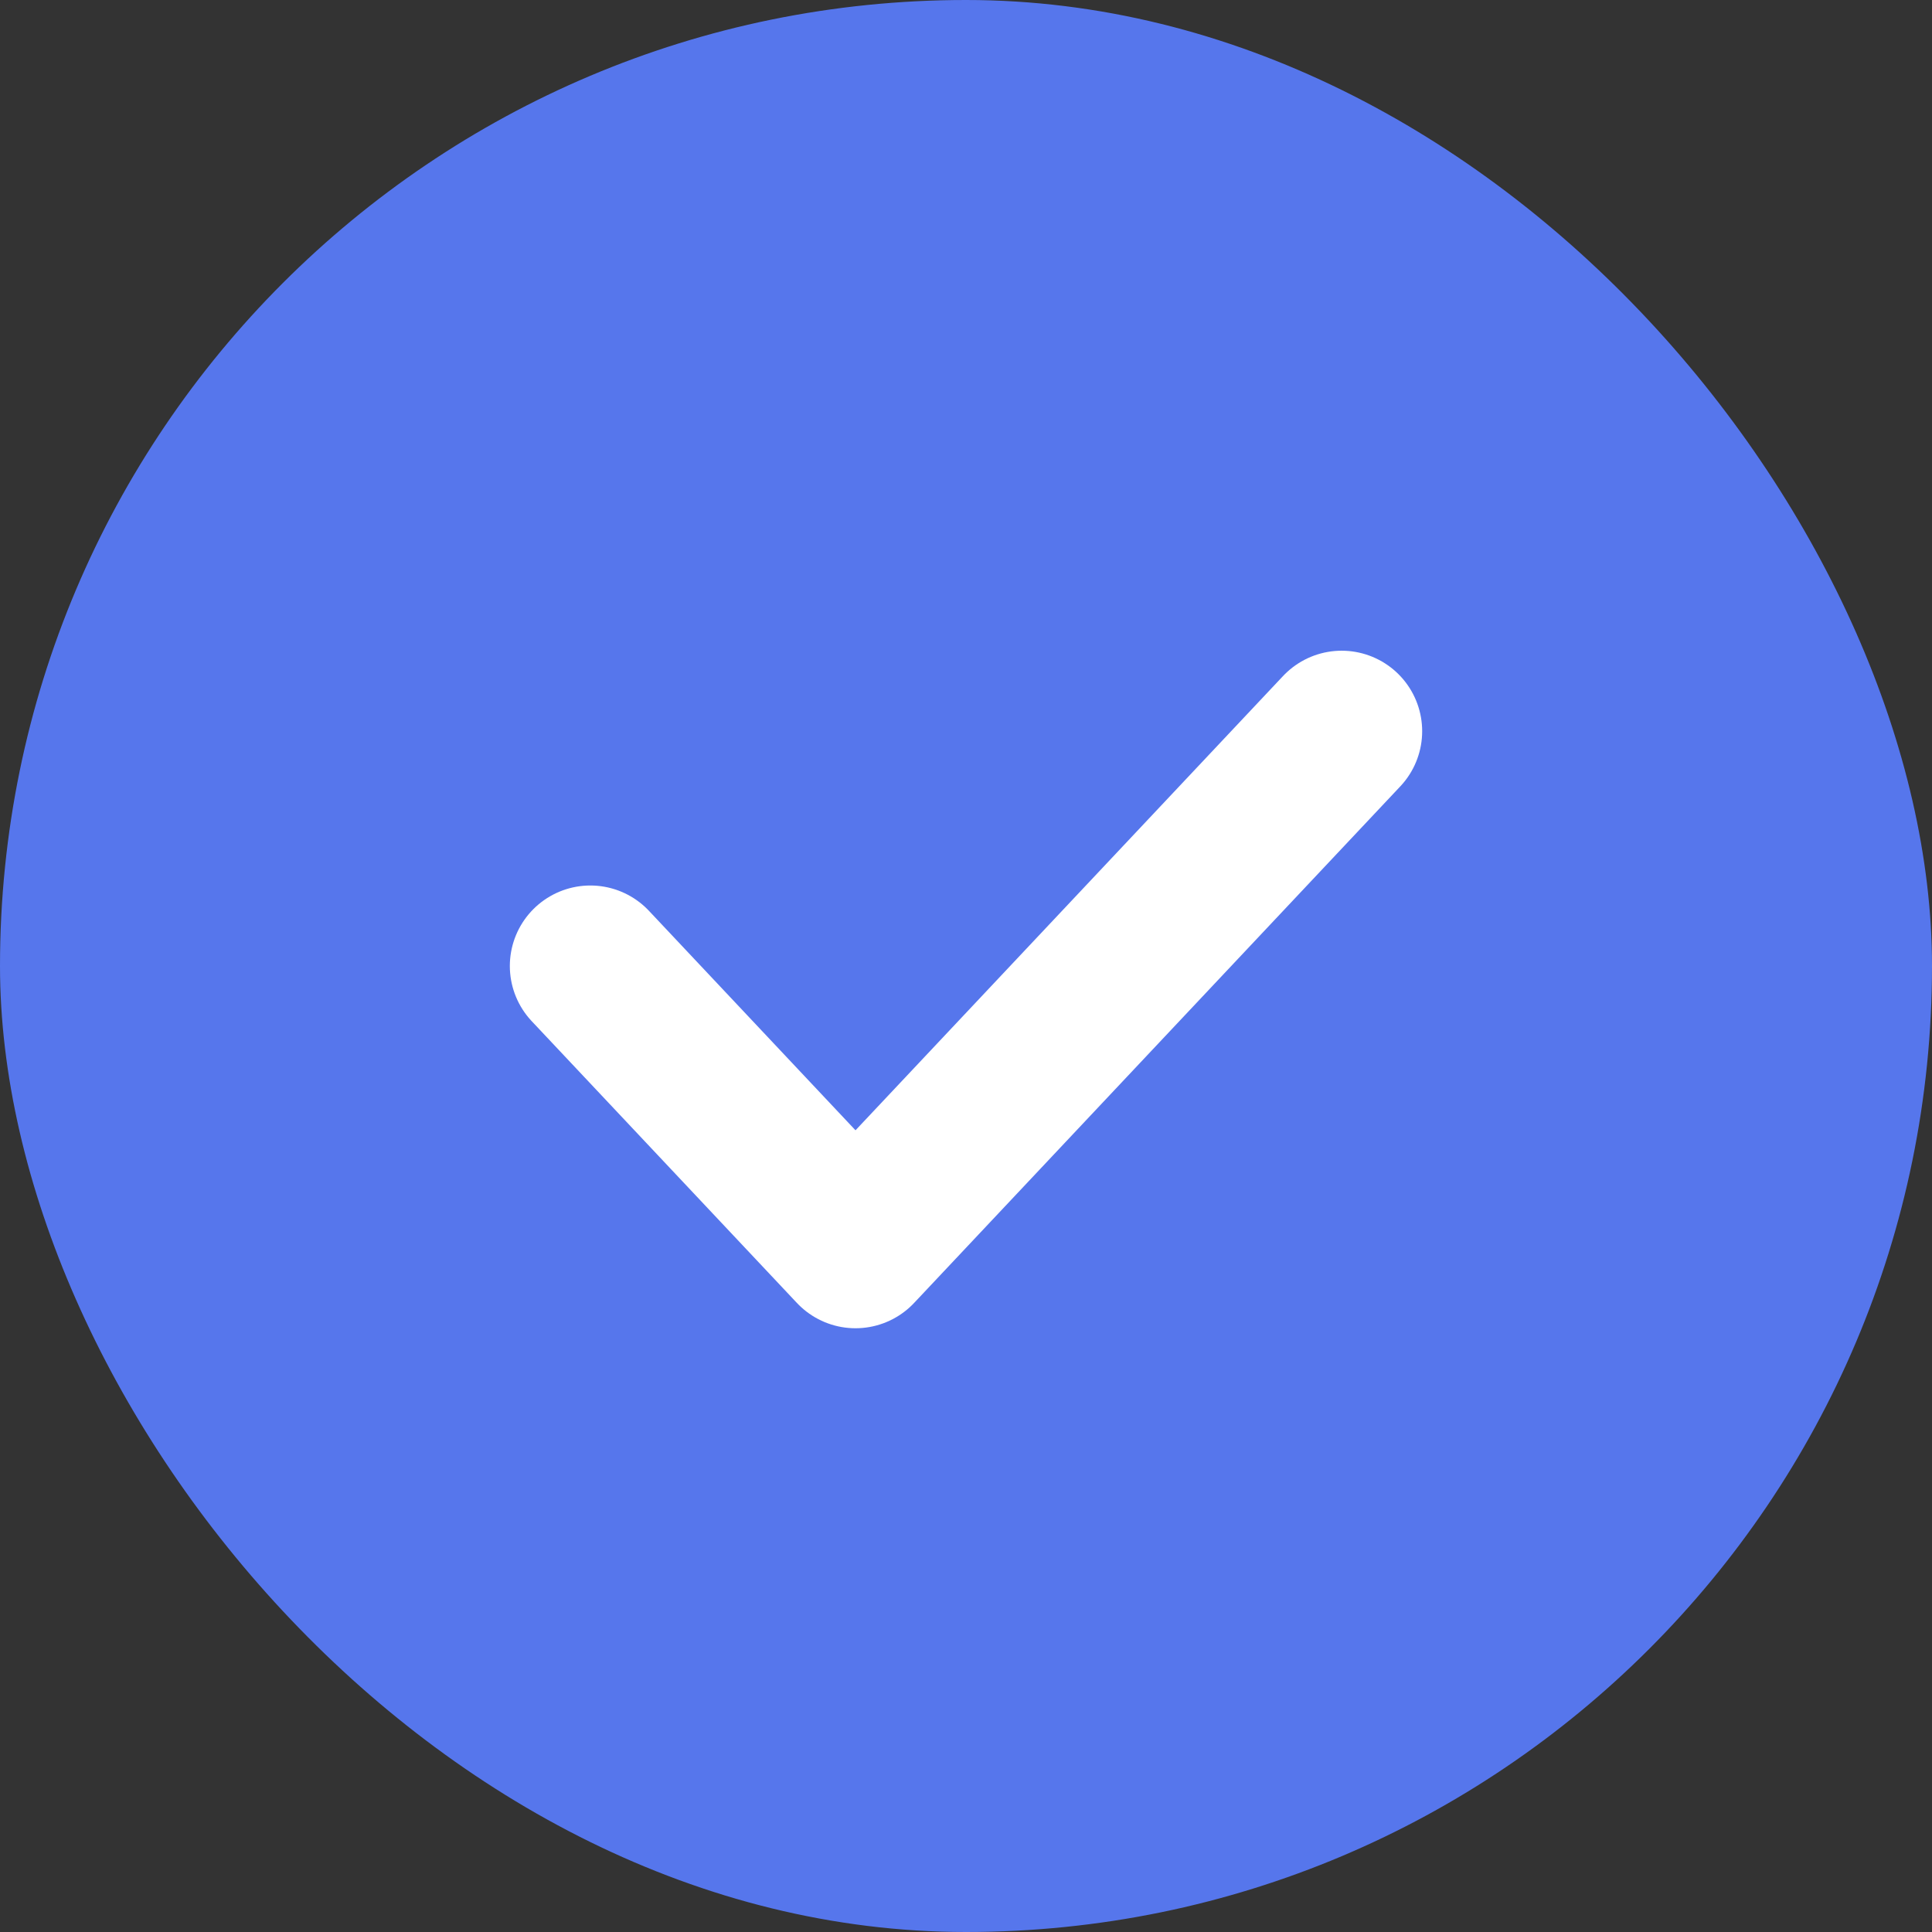
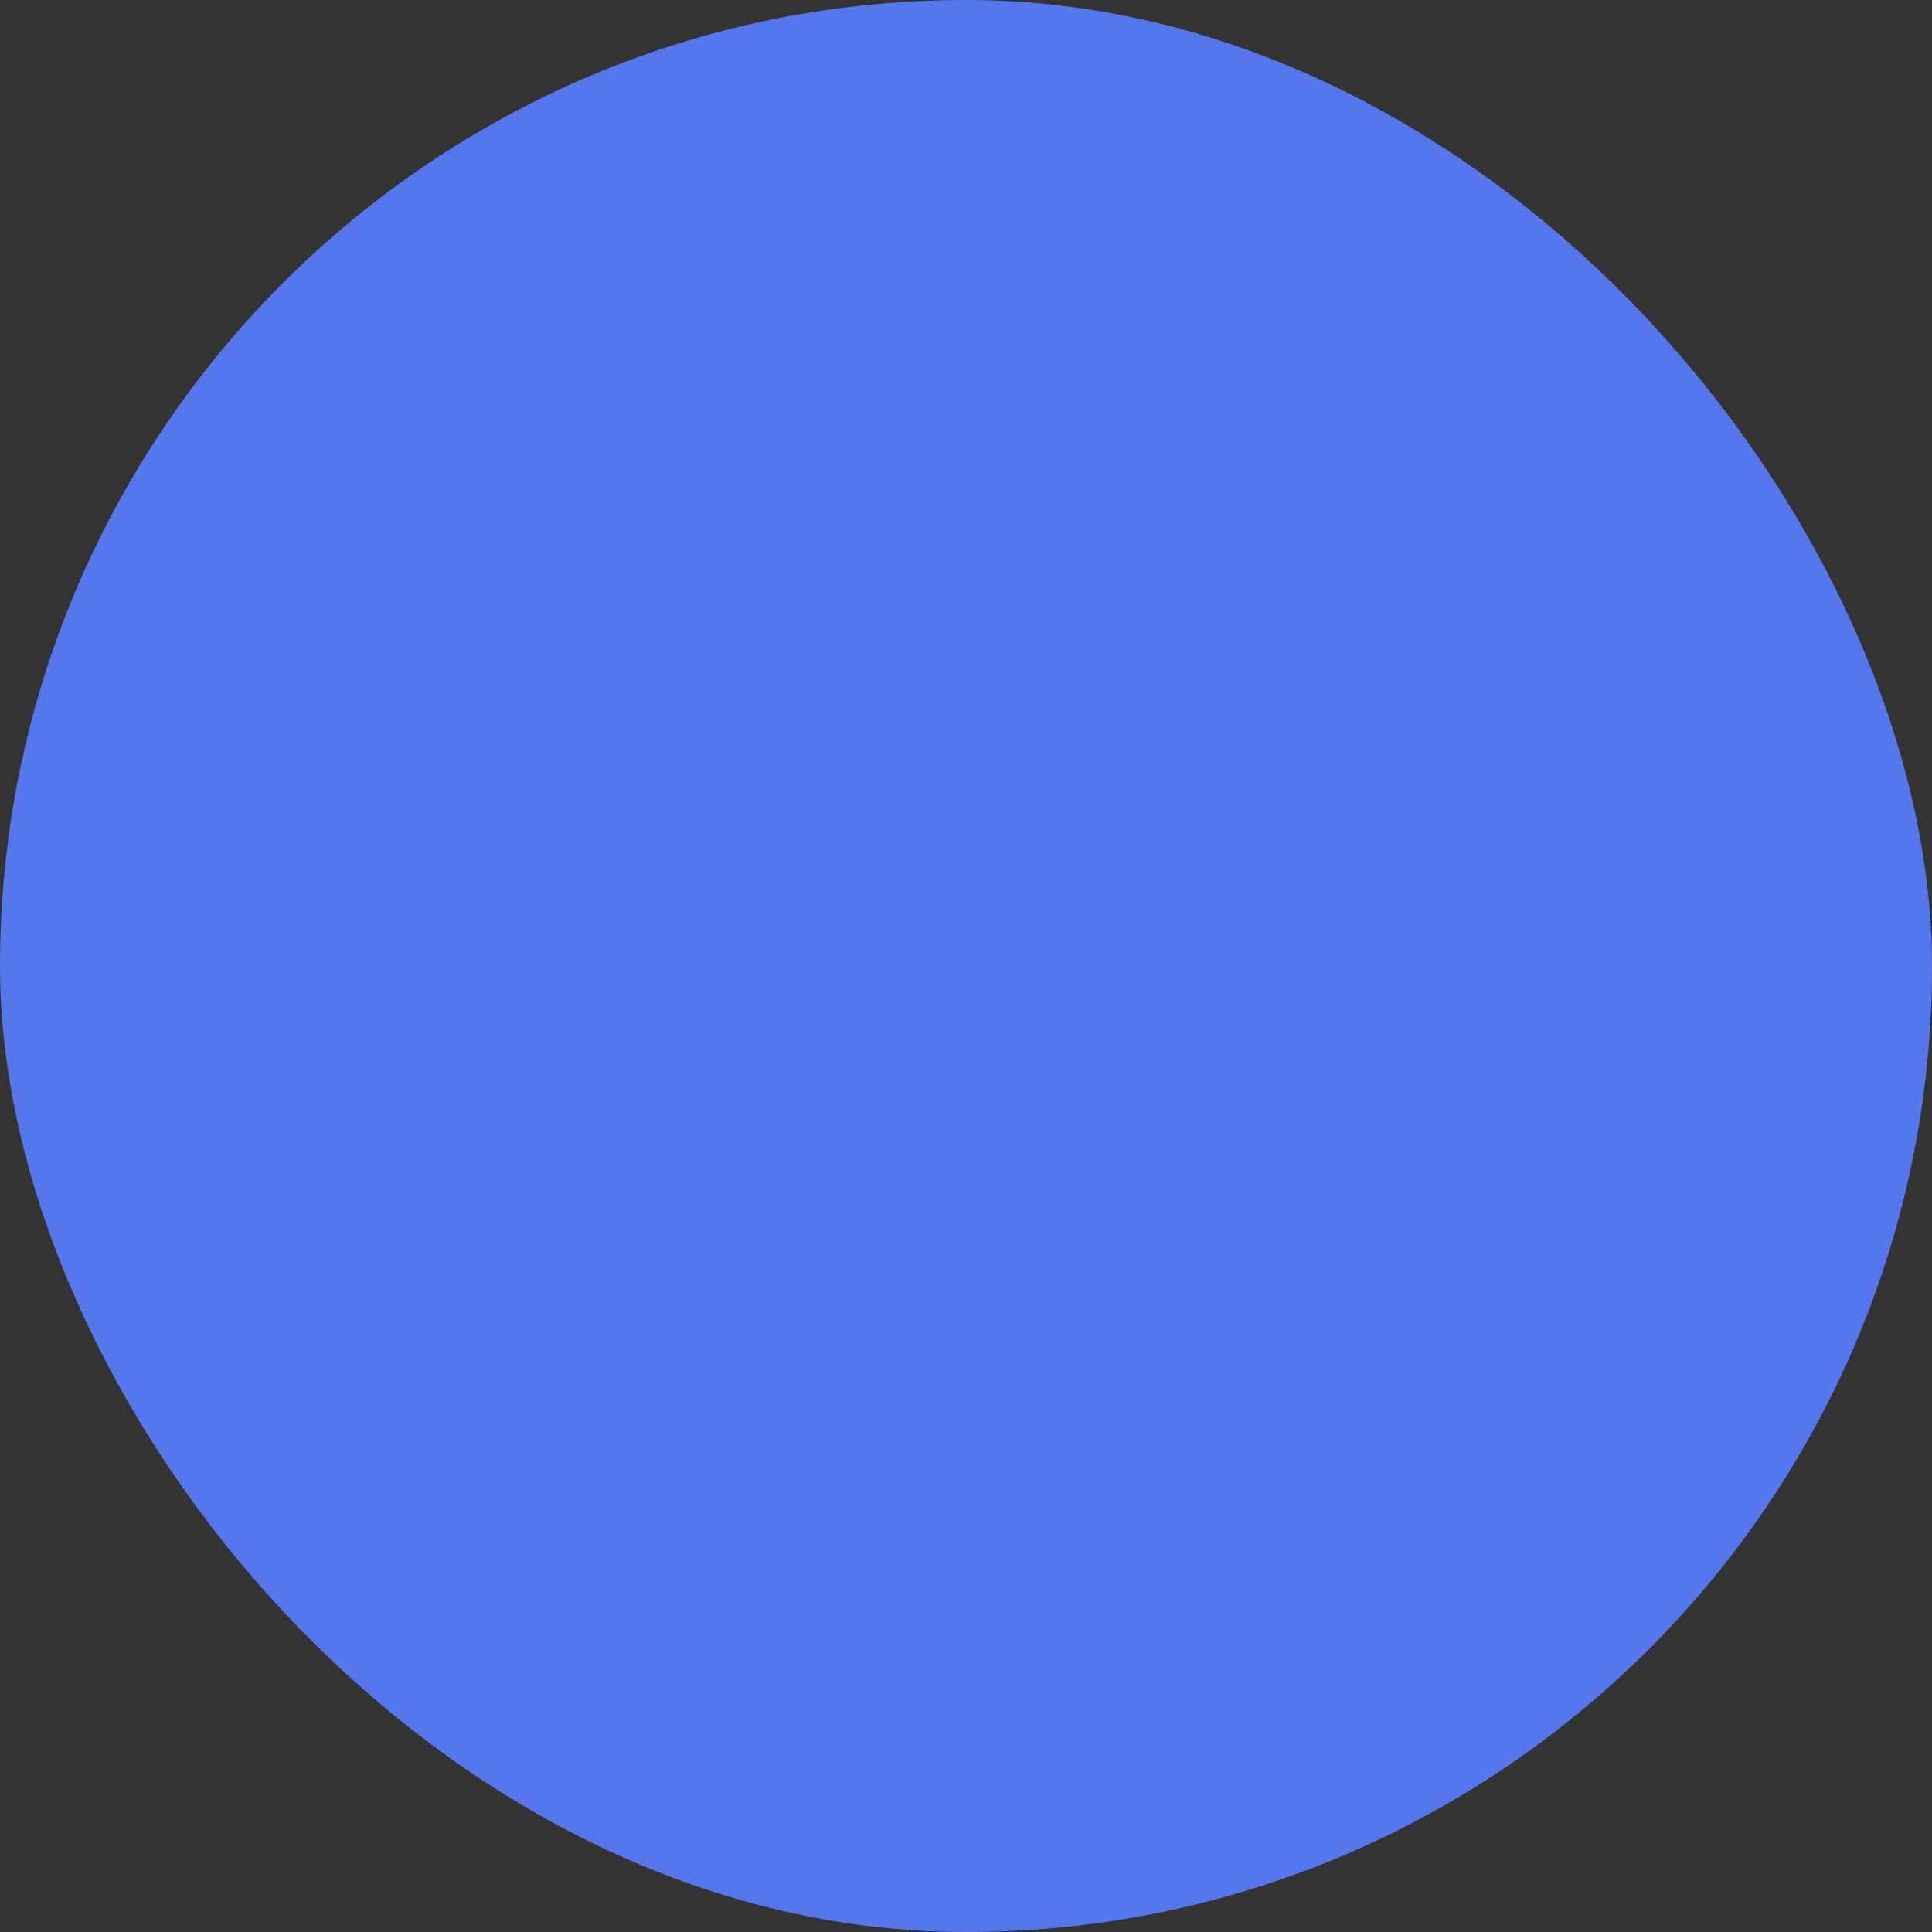
<svg xmlns="http://www.w3.org/2000/svg" width="36" height="36" viewBox="0 0 36 36" fill="none">
  <rect x="0" y="0" width="36" height="36" fill="#333333" stroke="none" />
  <rect width="36" height="36" rx="18" fill="#5676EC" />
-   <path d="M11 18L15.941 23.25L25 13.625" stroke="white" stroke-width="3" stroke-linecap="round" stroke-linejoin="round" />
</svg>